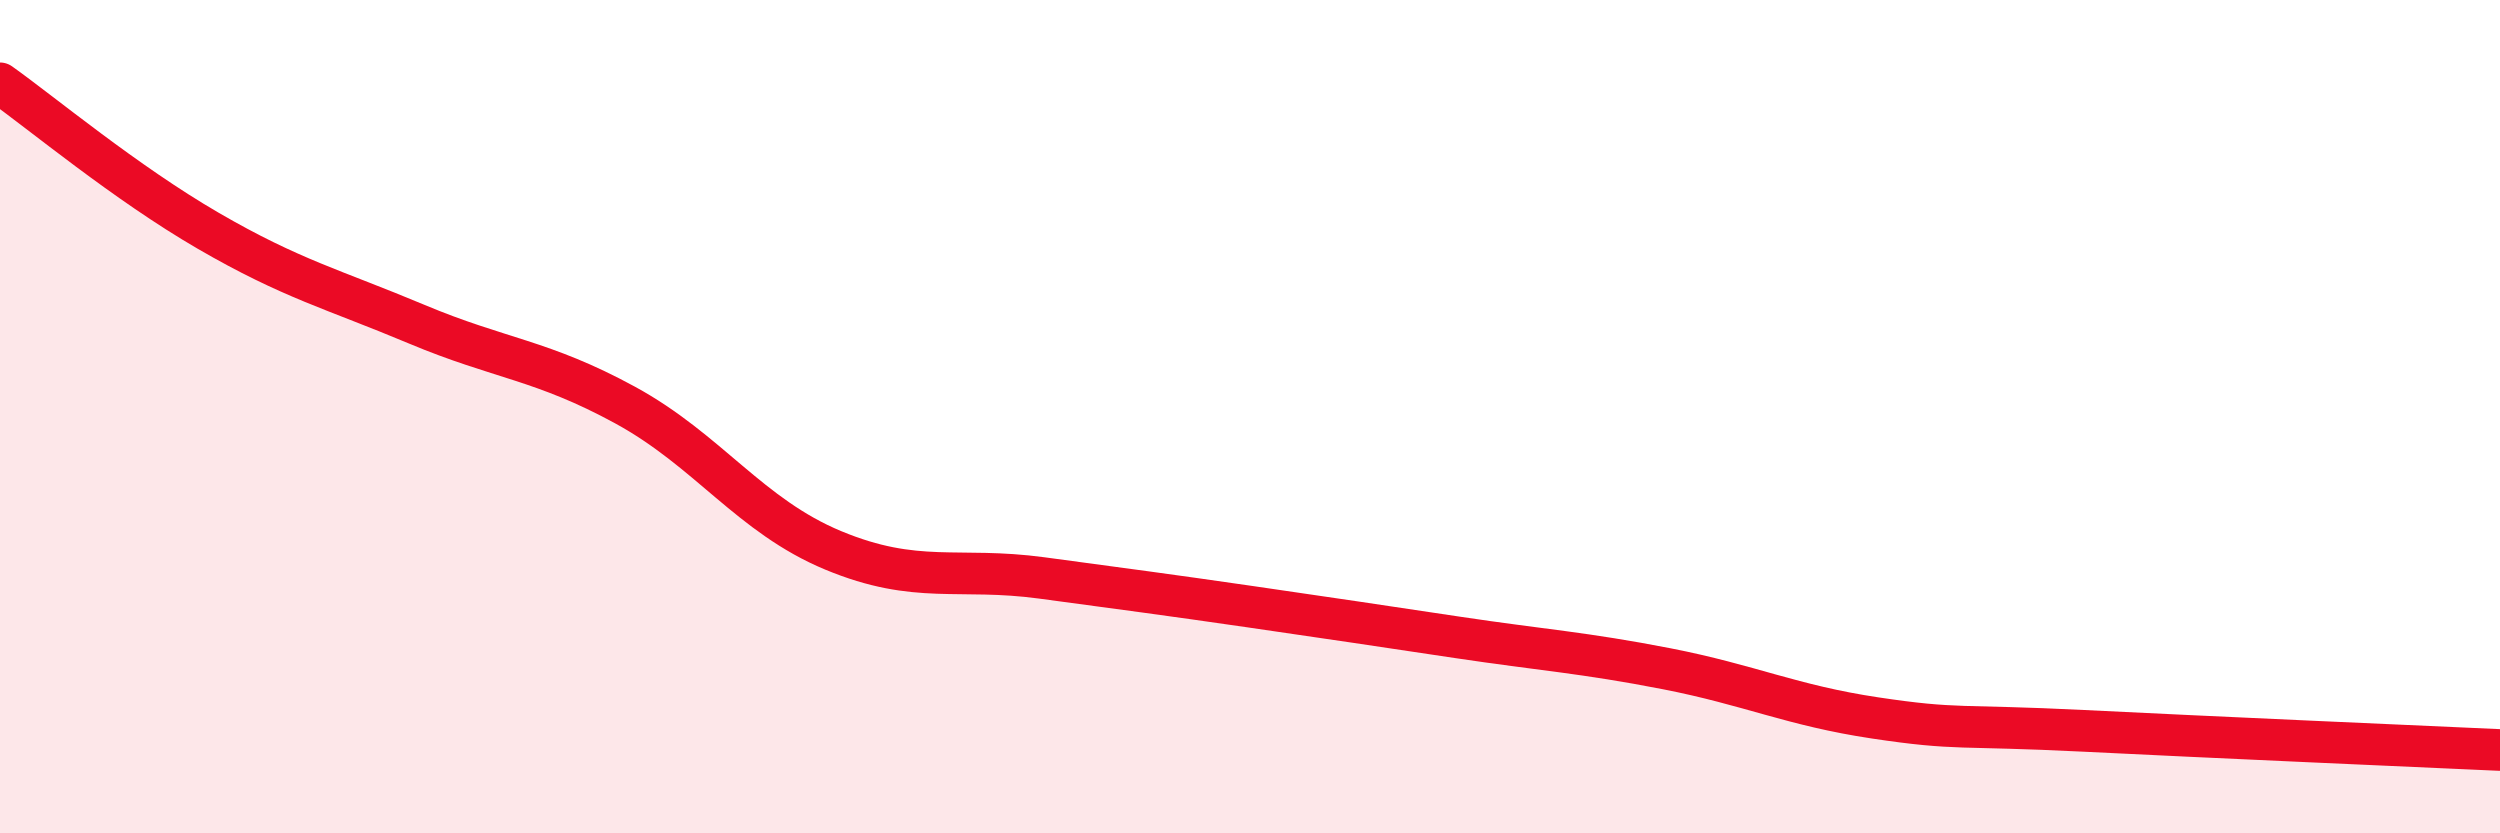
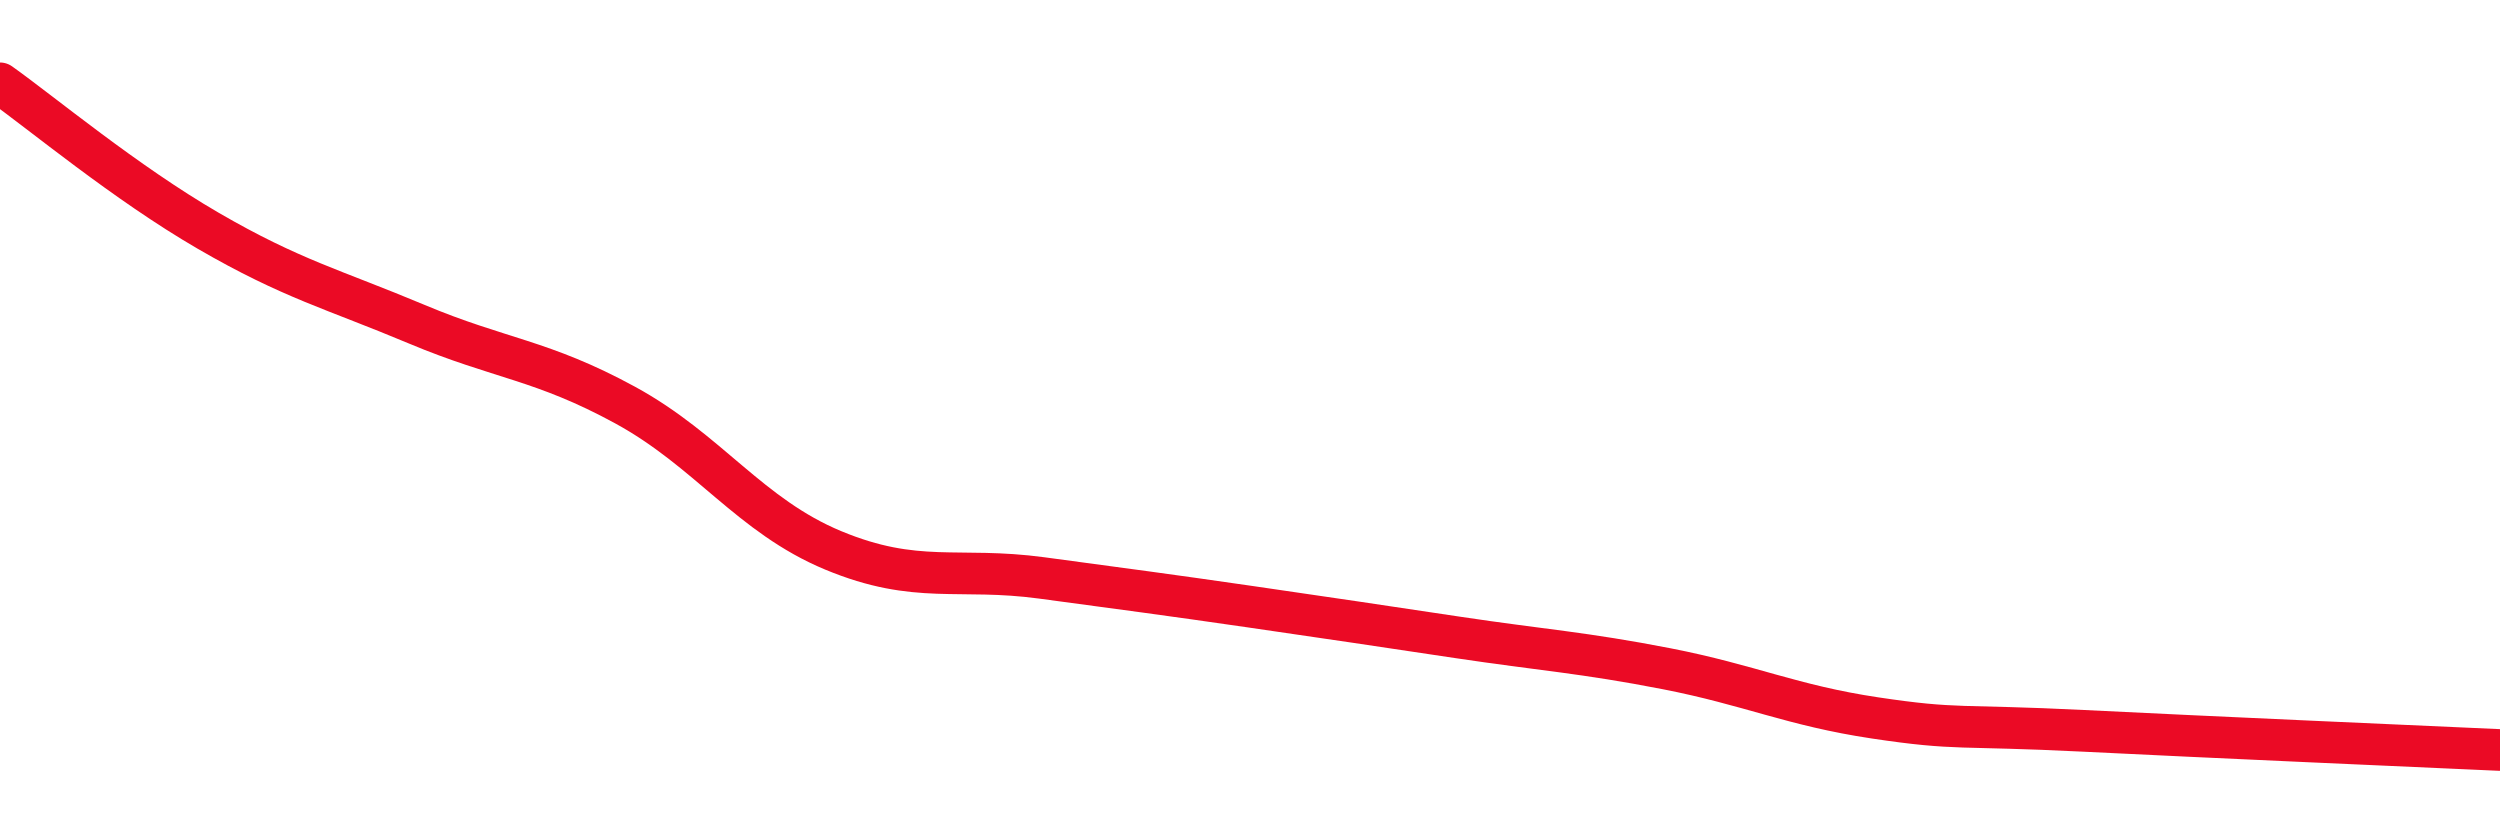
<svg xmlns="http://www.w3.org/2000/svg" width="60" height="20" viewBox="0 0 60 20">
-   <path d="M 0,2 C 1,2.71 3,4.38 5,5.54 C 7,6.7 8,6.94 10,7.78 C 12,8.62 13,8.63 15,9.72 C 17,10.81 18,12.38 20,13.21 C 22,14.04 23,13.6 25,13.87 C 27,14.14 28,14.27 30,14.56 C 32,14.85 33,15 35,15.3 C 37,15.6 38,15.66 40,16.05 C 42,16.44 43,16.93 45,17.23 C 47,17.53 47,17.39 50,17.54 C 53,17.69 58,17.91 60,18L60 20L0 20Z" fill="#EB0A25" opacity="0.1" stroke-linecap="round" stroke-linejoin="round" />
  <path d="M 0,2 C 1,2.71 3,4.38 5,5.54 C 7,6.7 8,6.94 10,7.78 C 12,8.62 13,8.63 15,9.72 C 17,10.81 18,12.38 20,13.21 C 22,14.04 23,13.6 25,13.87 C 27,14.14 28,14.27 30,14.56 C 32,14.85 33,15 35,15.3 C 37,15.6 38,15.66 40,16.05 C 42,16.44 43,16.93 45,17.23 C 47,17.53 47,17.39 50,17.54 C 53,17.69 58,17.91 60,18" stroke="#EB0A25" stroke-width="1" fill="none" stroke-linecap="round" stroke-linejoin="round" />
</svg>